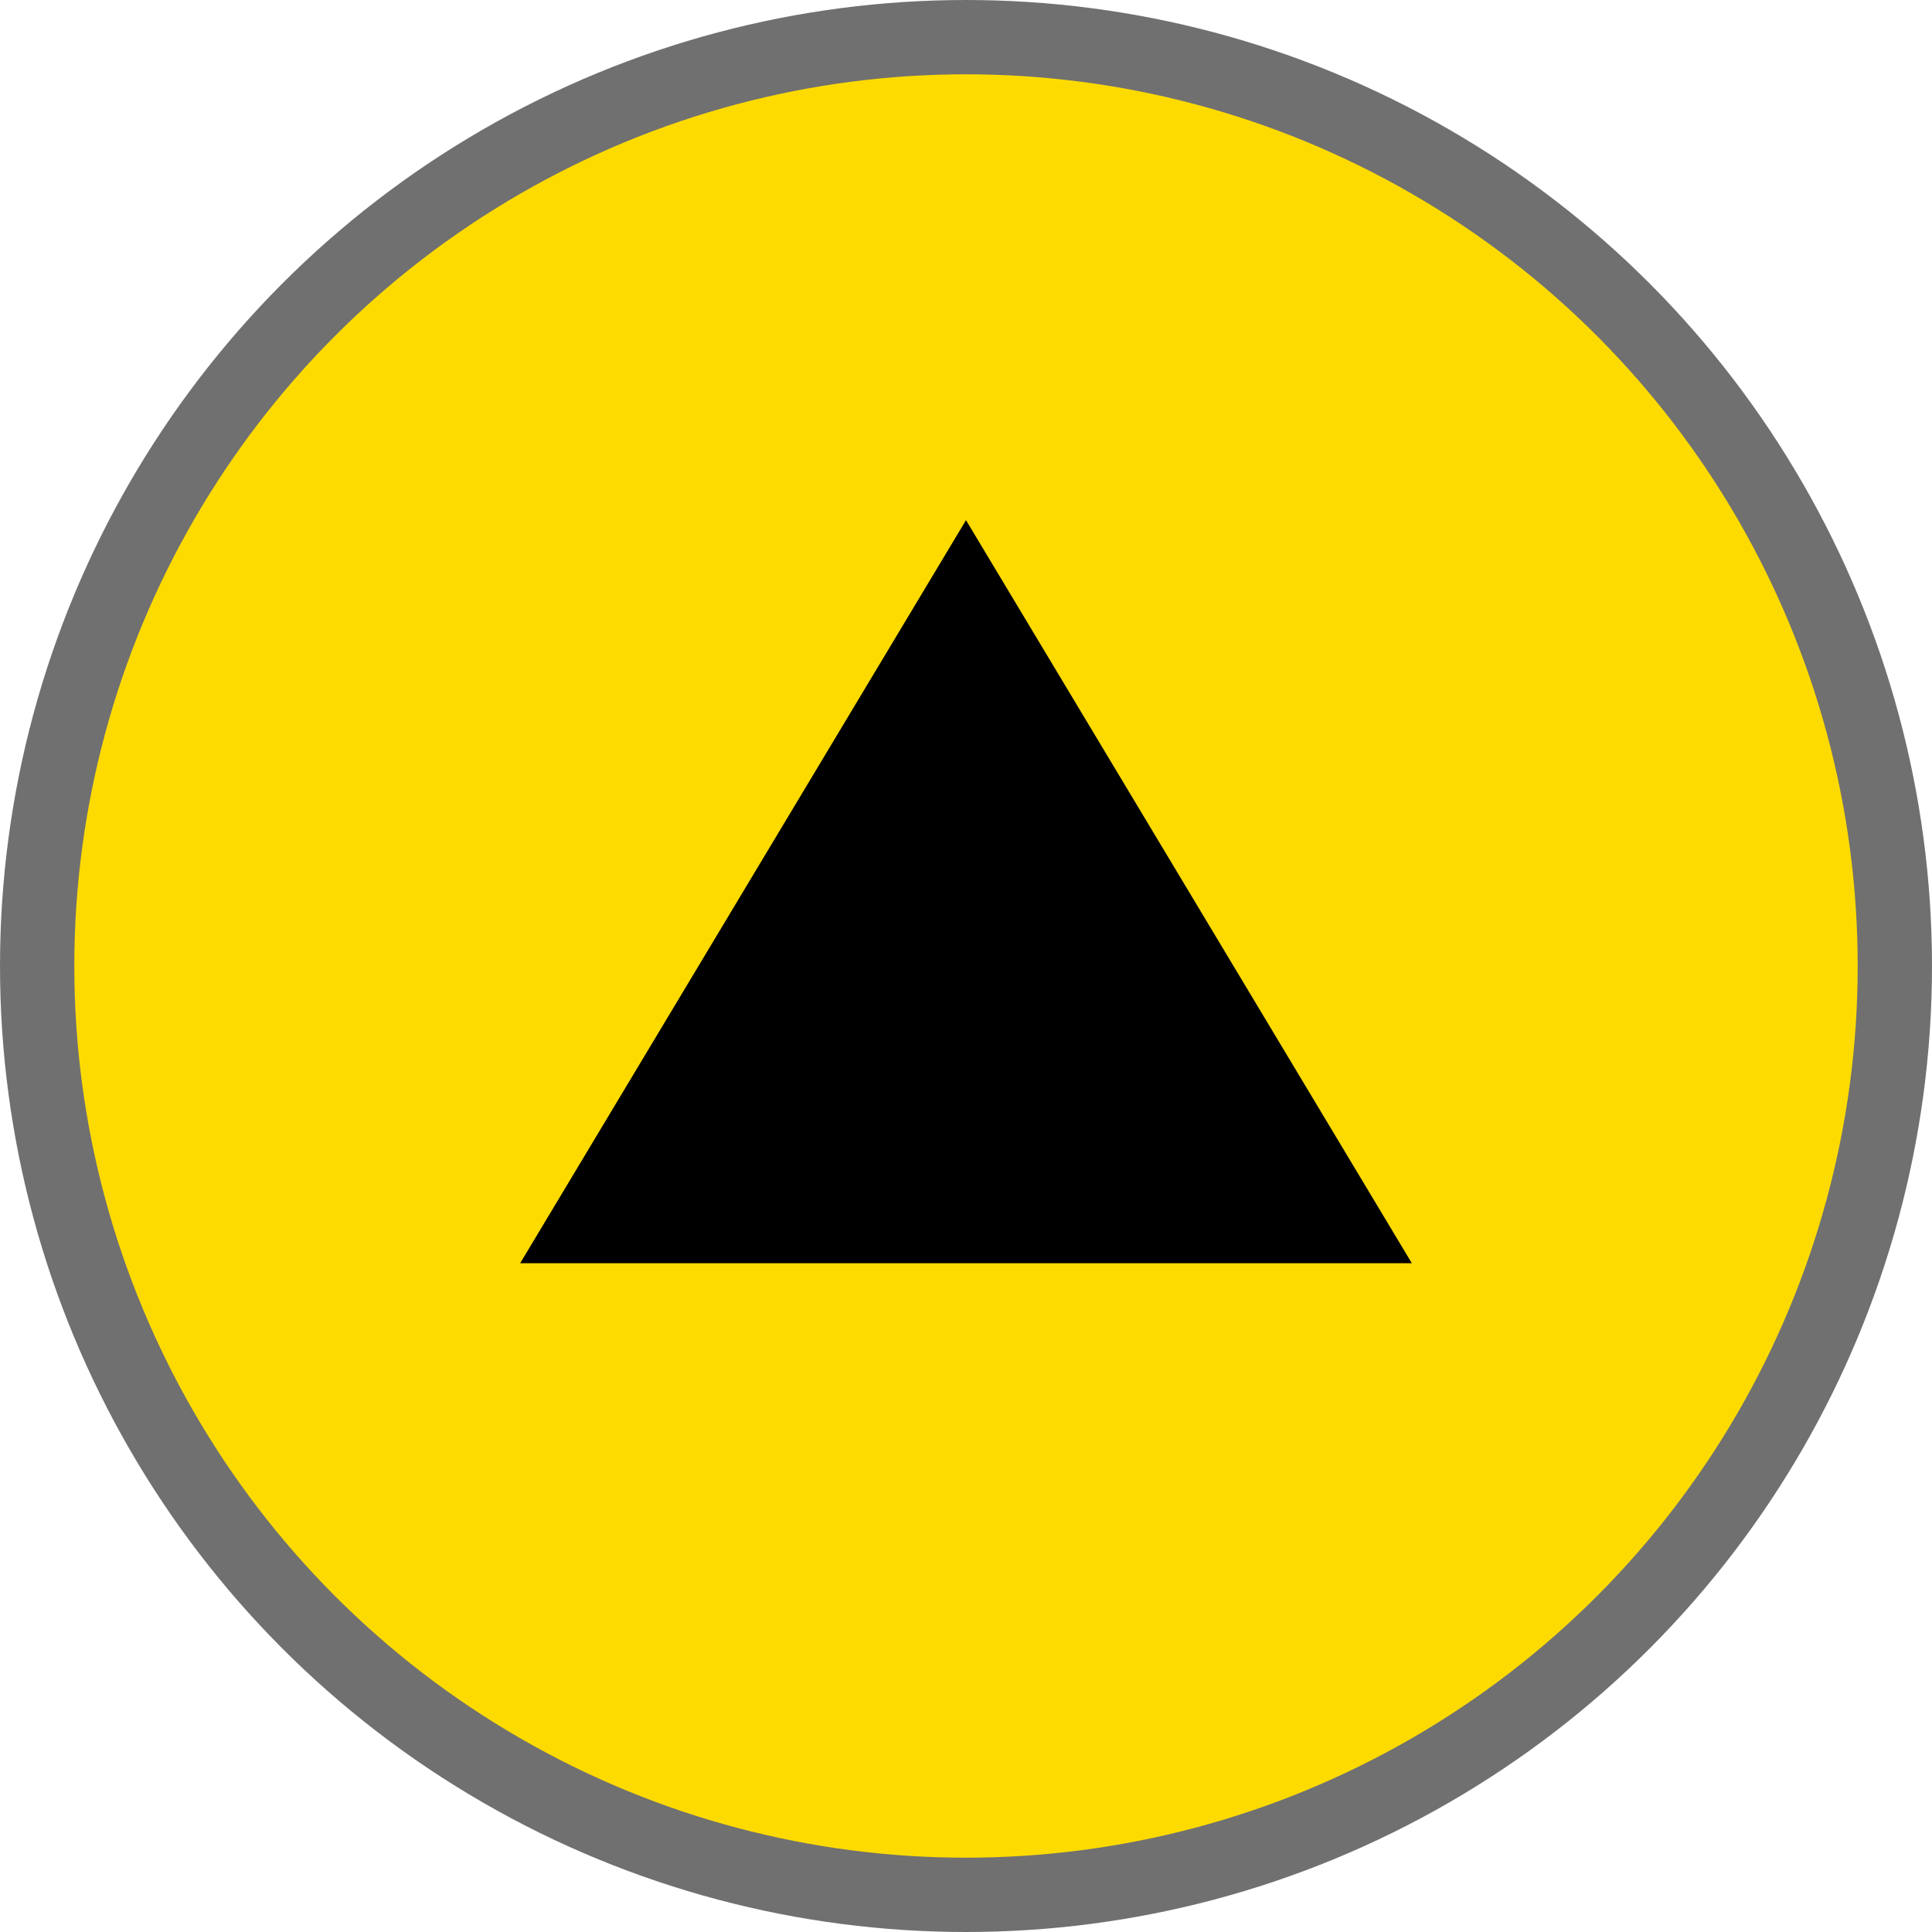
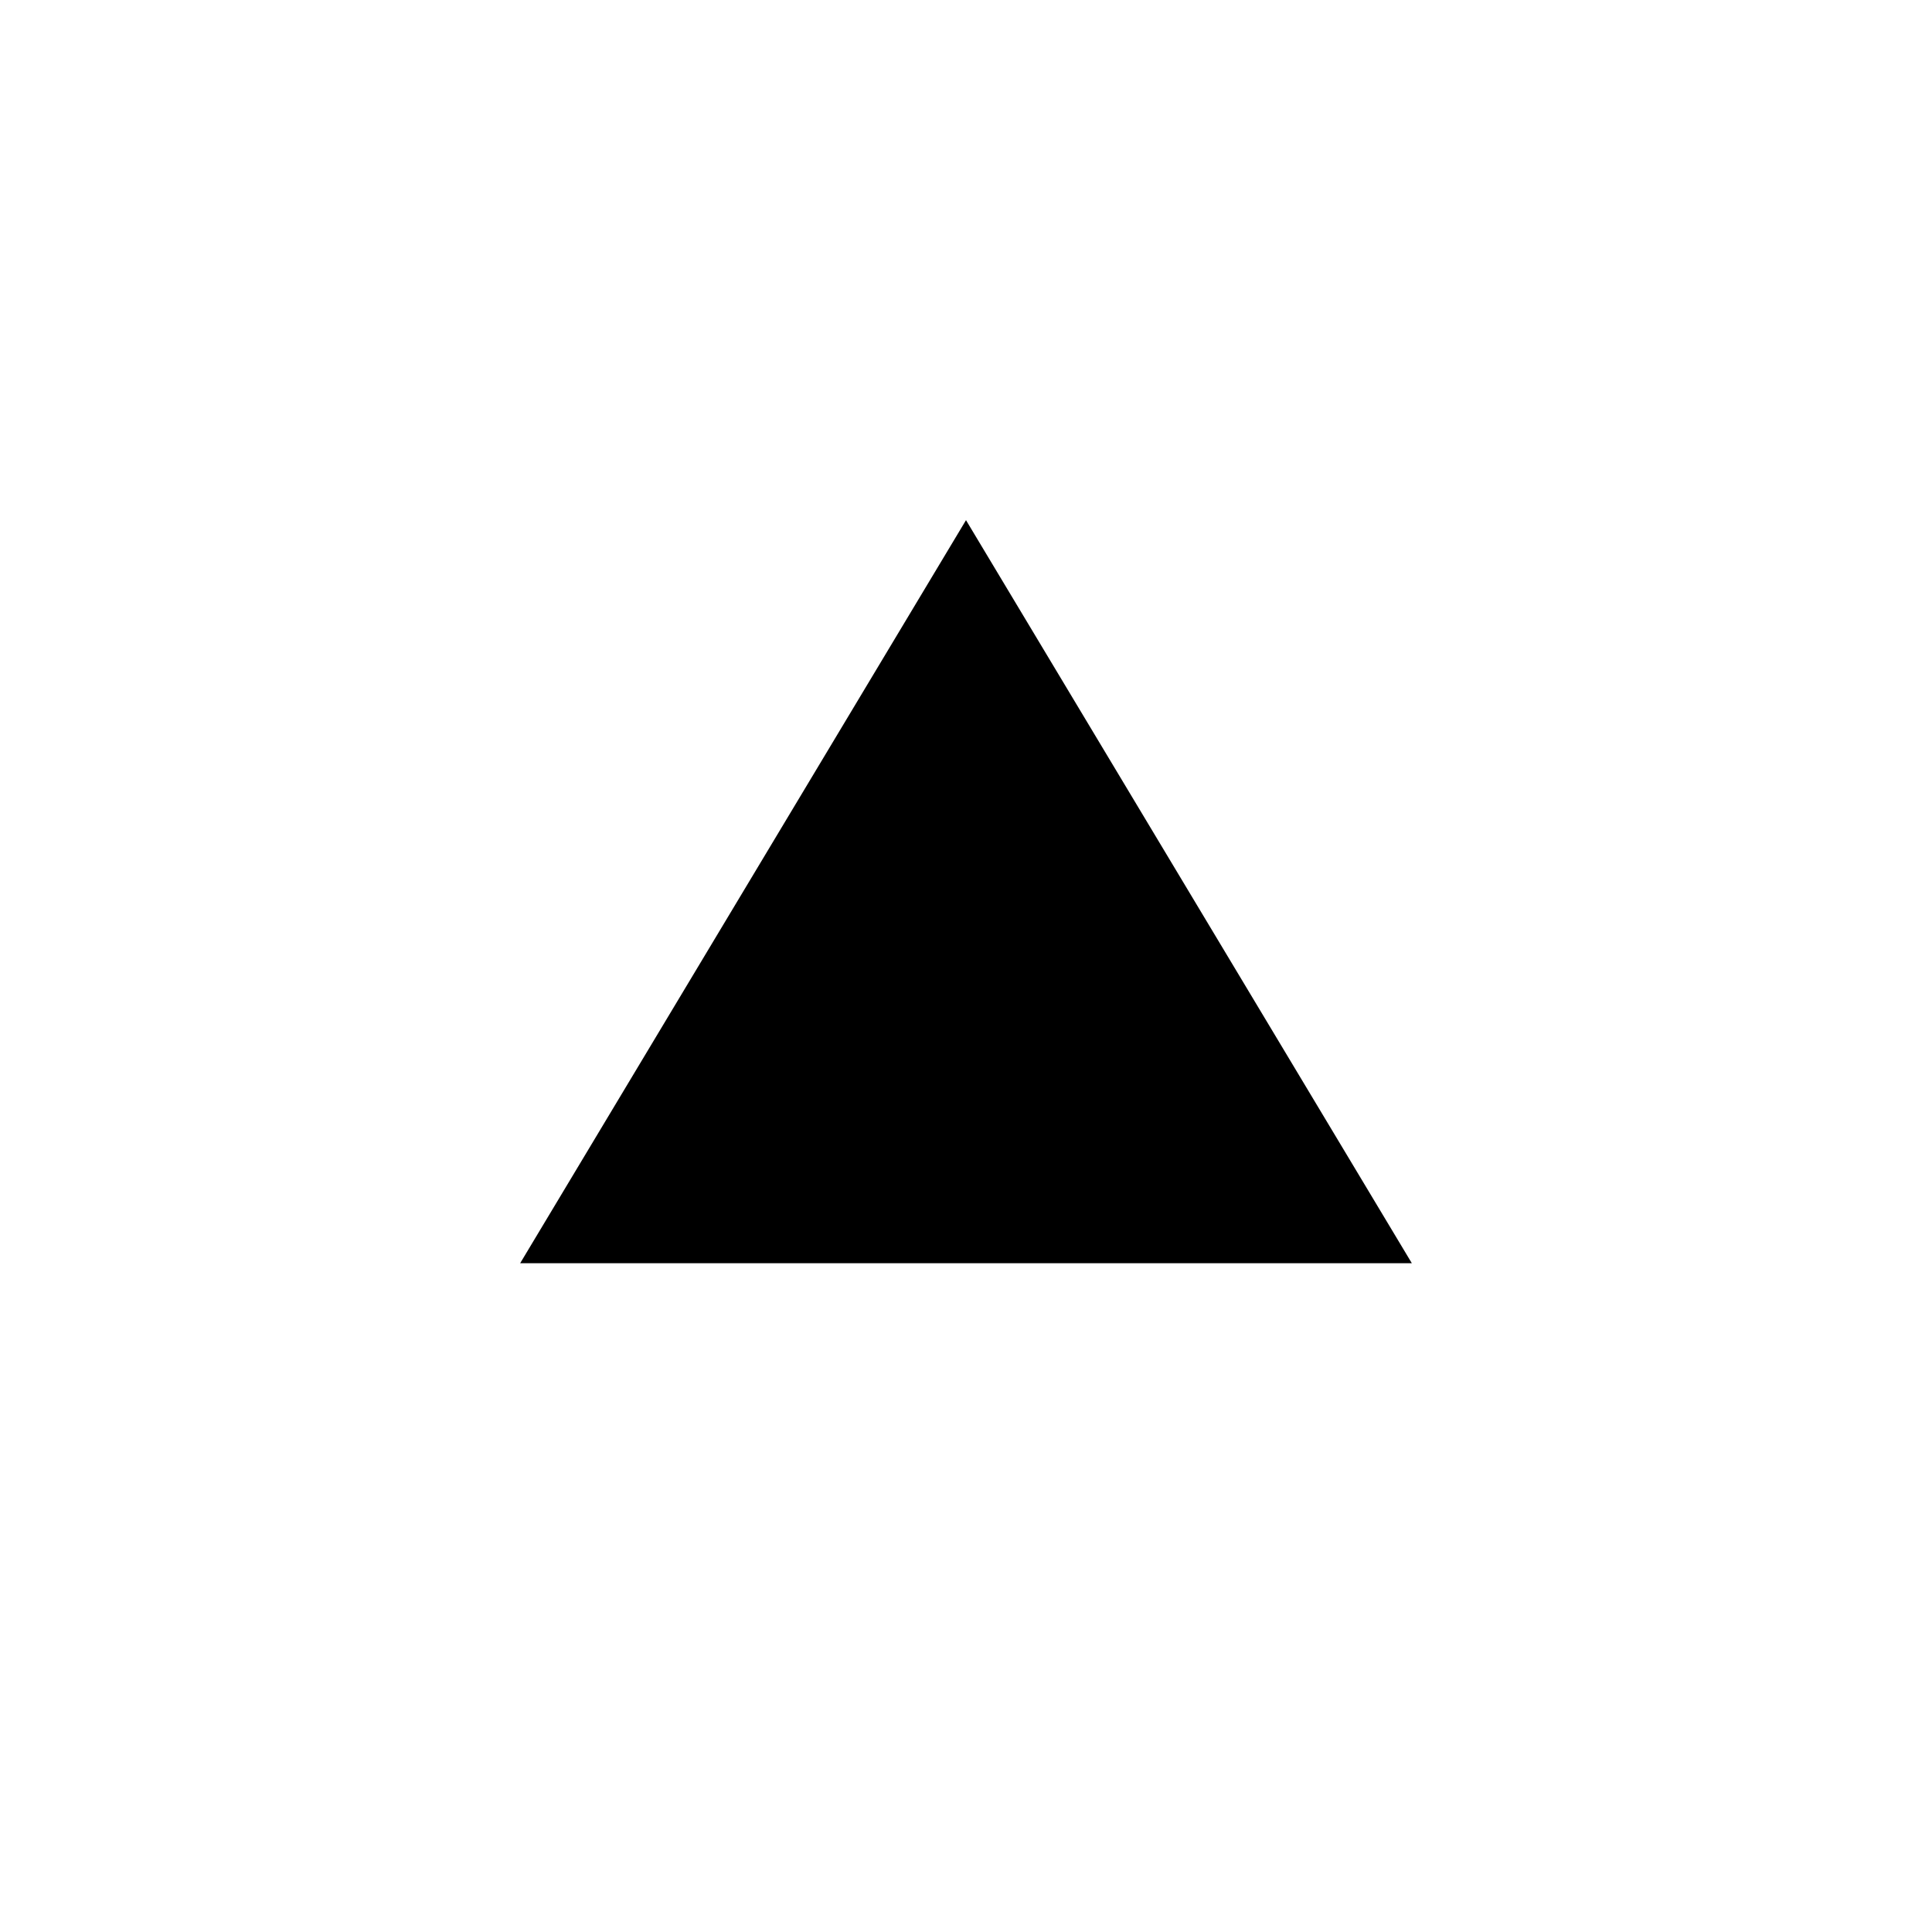
<svg xmlns="http://www.w3.org/2000/svg" width="26" height="26" viewBox="0 0 26 26">
  <g id="グループ_7" data-name="グループ 7" transform="translate(-342 -4133)">
    <g id="楕円形_3" data-name="楕円形 3" transform="translate(342 4133)" fill="none" stroke="#707070" stroke-width="1">
-       <circle cx="13" cy="13" r="13" stroke="none" />
-       <circle cx="13" cy="13" r="12.5" fill="#fedb00" />
-     </g>
+       </g>
    <path id="多角形_1" data-name="多角形 1" d="M6,0l6,10H0Z" transform="translate(349 4140)" />
  </g>
</svg>